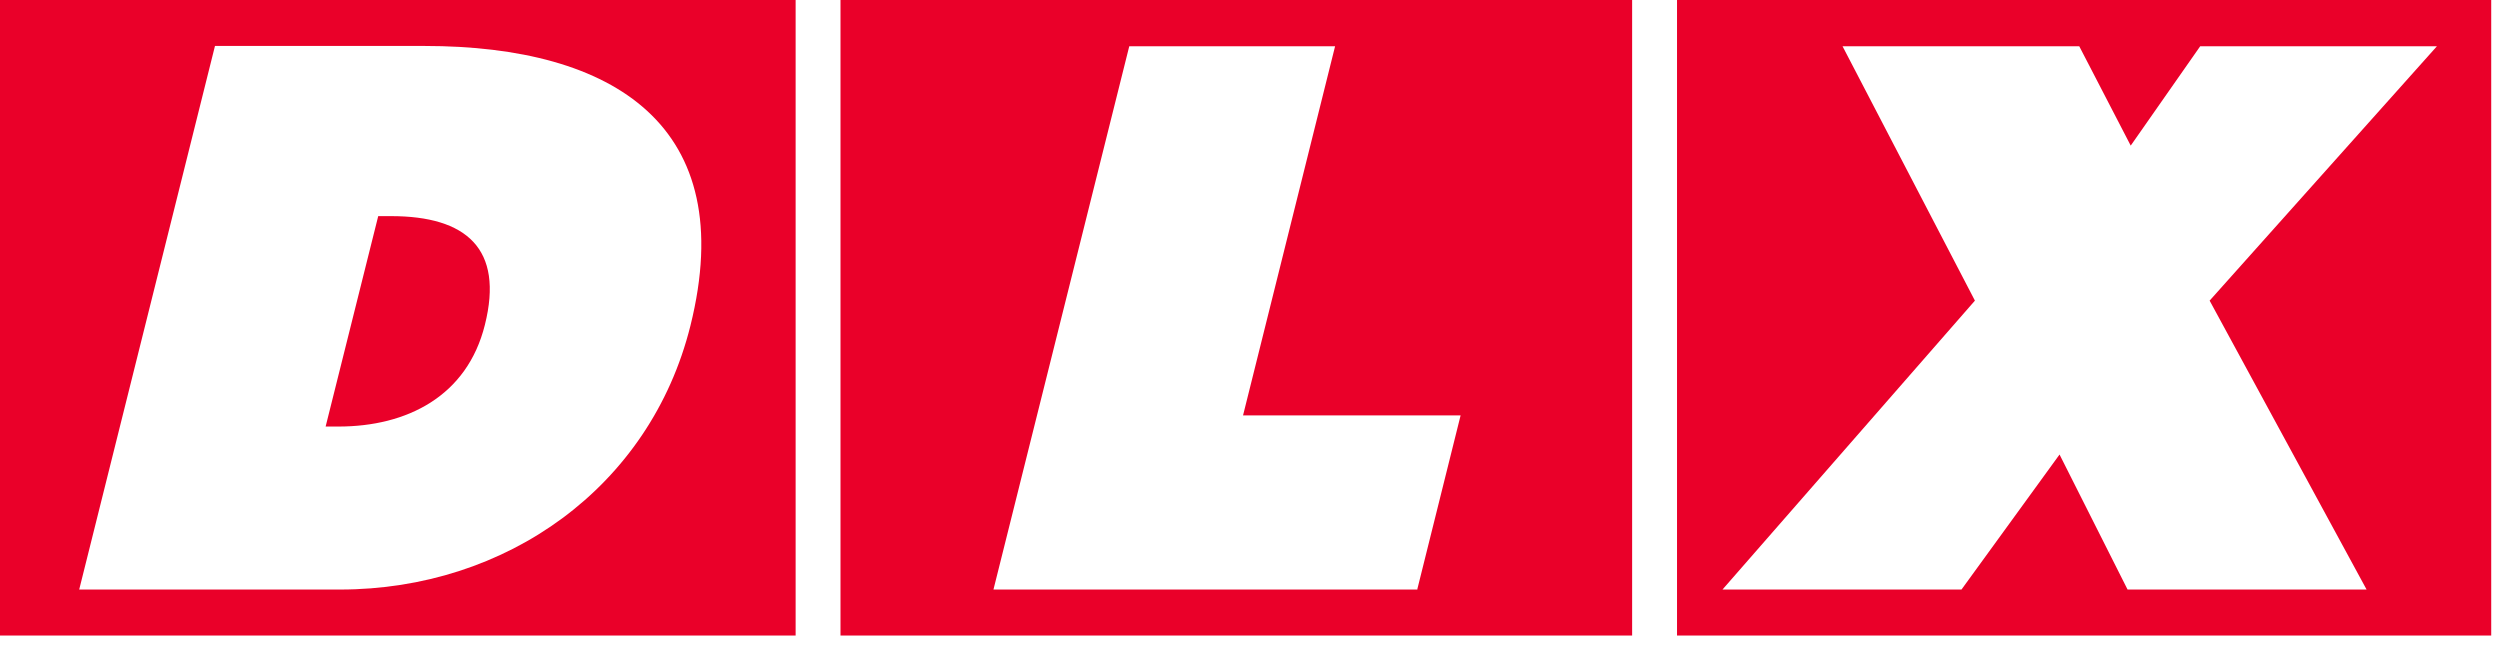
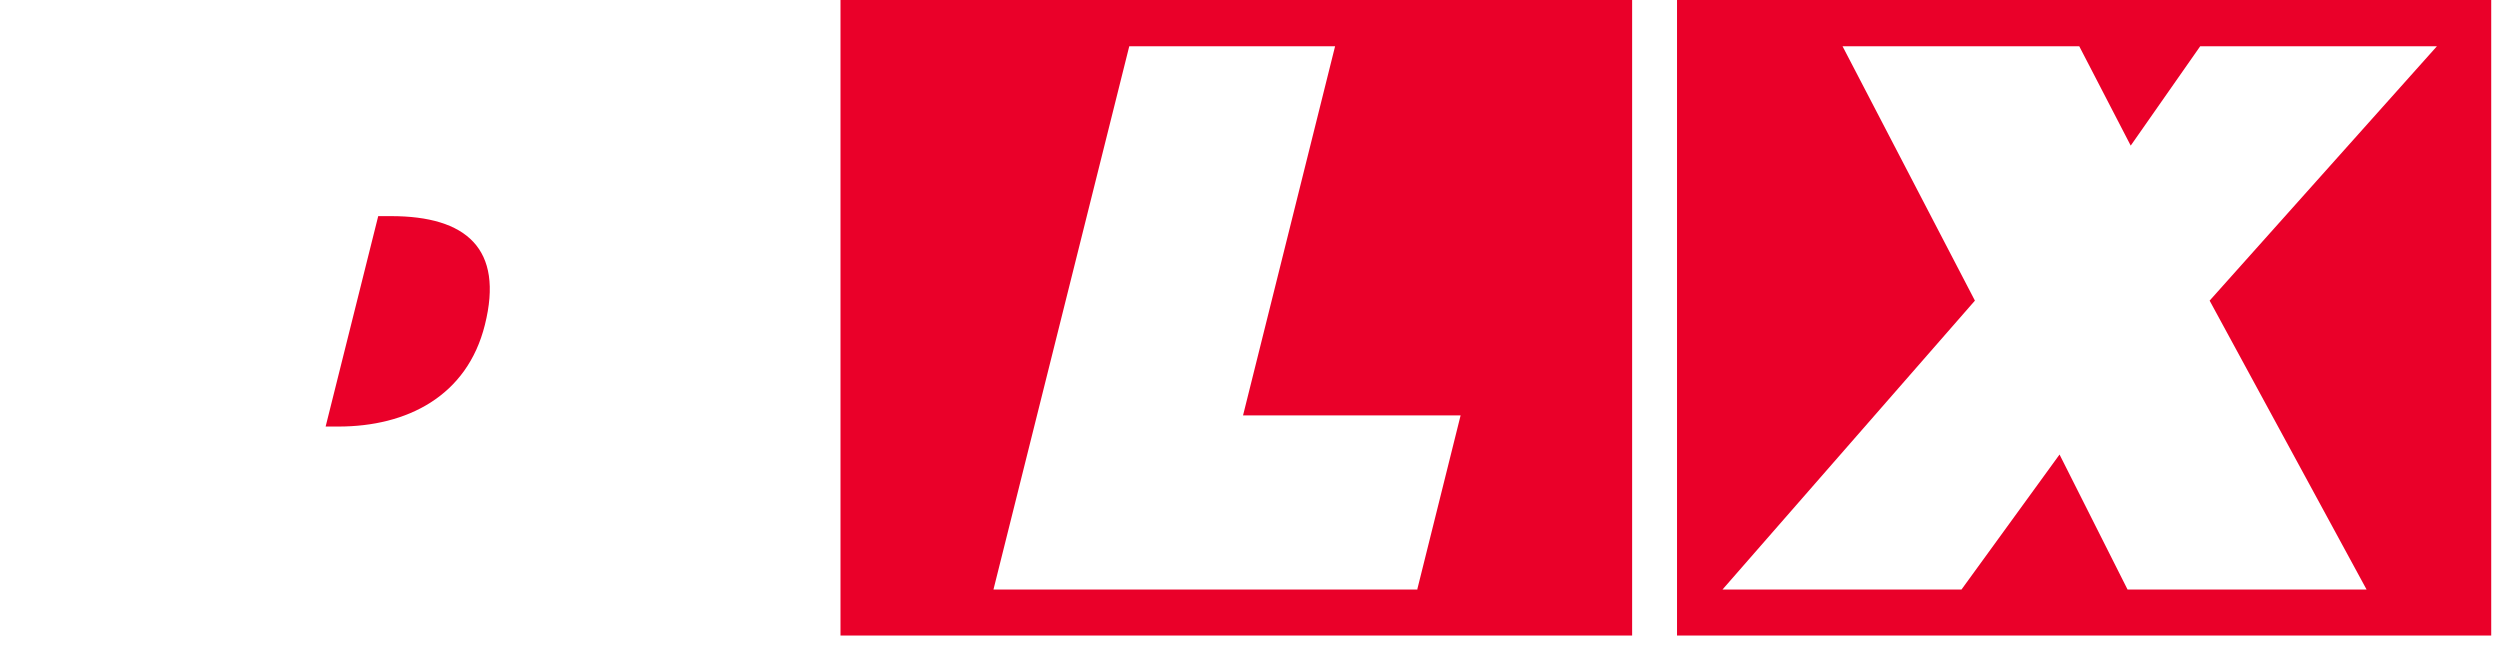
<svg xmlns="http://www.w3.org/2000/svg" fill="none" height="100%" overflow="visible" preserveAspectRatio="none" style="display: block;" viewBox="0 0 115 30" width="100%">
  <g id="deluxe_logo">
    <path d="M17.99 9.942C21.449 9.942 23.185 11.439 22.304 14.945C21.488 18.228 18.714 19.621 15.571 19.621H14.979L17.398 9.942H17.99Z" fill="#EA0029" />
-     <path clip-rule="evenodd" d="M36.599 29.234H0V0H36.599V29.234ZM3.643 27.119H15.636C23.277 27.119 29.905 22.418 31.759 14.985C34.047 5.805 28.261 2.114 19.529 2.114H9.889L3.643 27.119Z" fill="#EA0029" fill-rule="evenodd" />
    <path clip-rule="evenodd" d="M75.078 0V29.234H38.663V0H75.078ZM51.946 2.128L45.699 27.119H65.175L65.189 27.133L67.188 19.108H57.18L61.414 2.128H51.946Z" fill="#EA0029" fill-rule="evenodd" />
    <path clip-rule="evenodd" d="M114.596 29.234H77.143V0H114.596V29.234ZM90.846 13.829L79.234 27.119H90.228L94.739 20.908L97.868 27.119H108.863L101.643 13.829L112.098 2.128H101.209L98.013 6.698L95.646 2.128H84.757L90.846 13.829Z" fill="#EA0029" fill-rule="evenodd" />
  </g>
</svg>